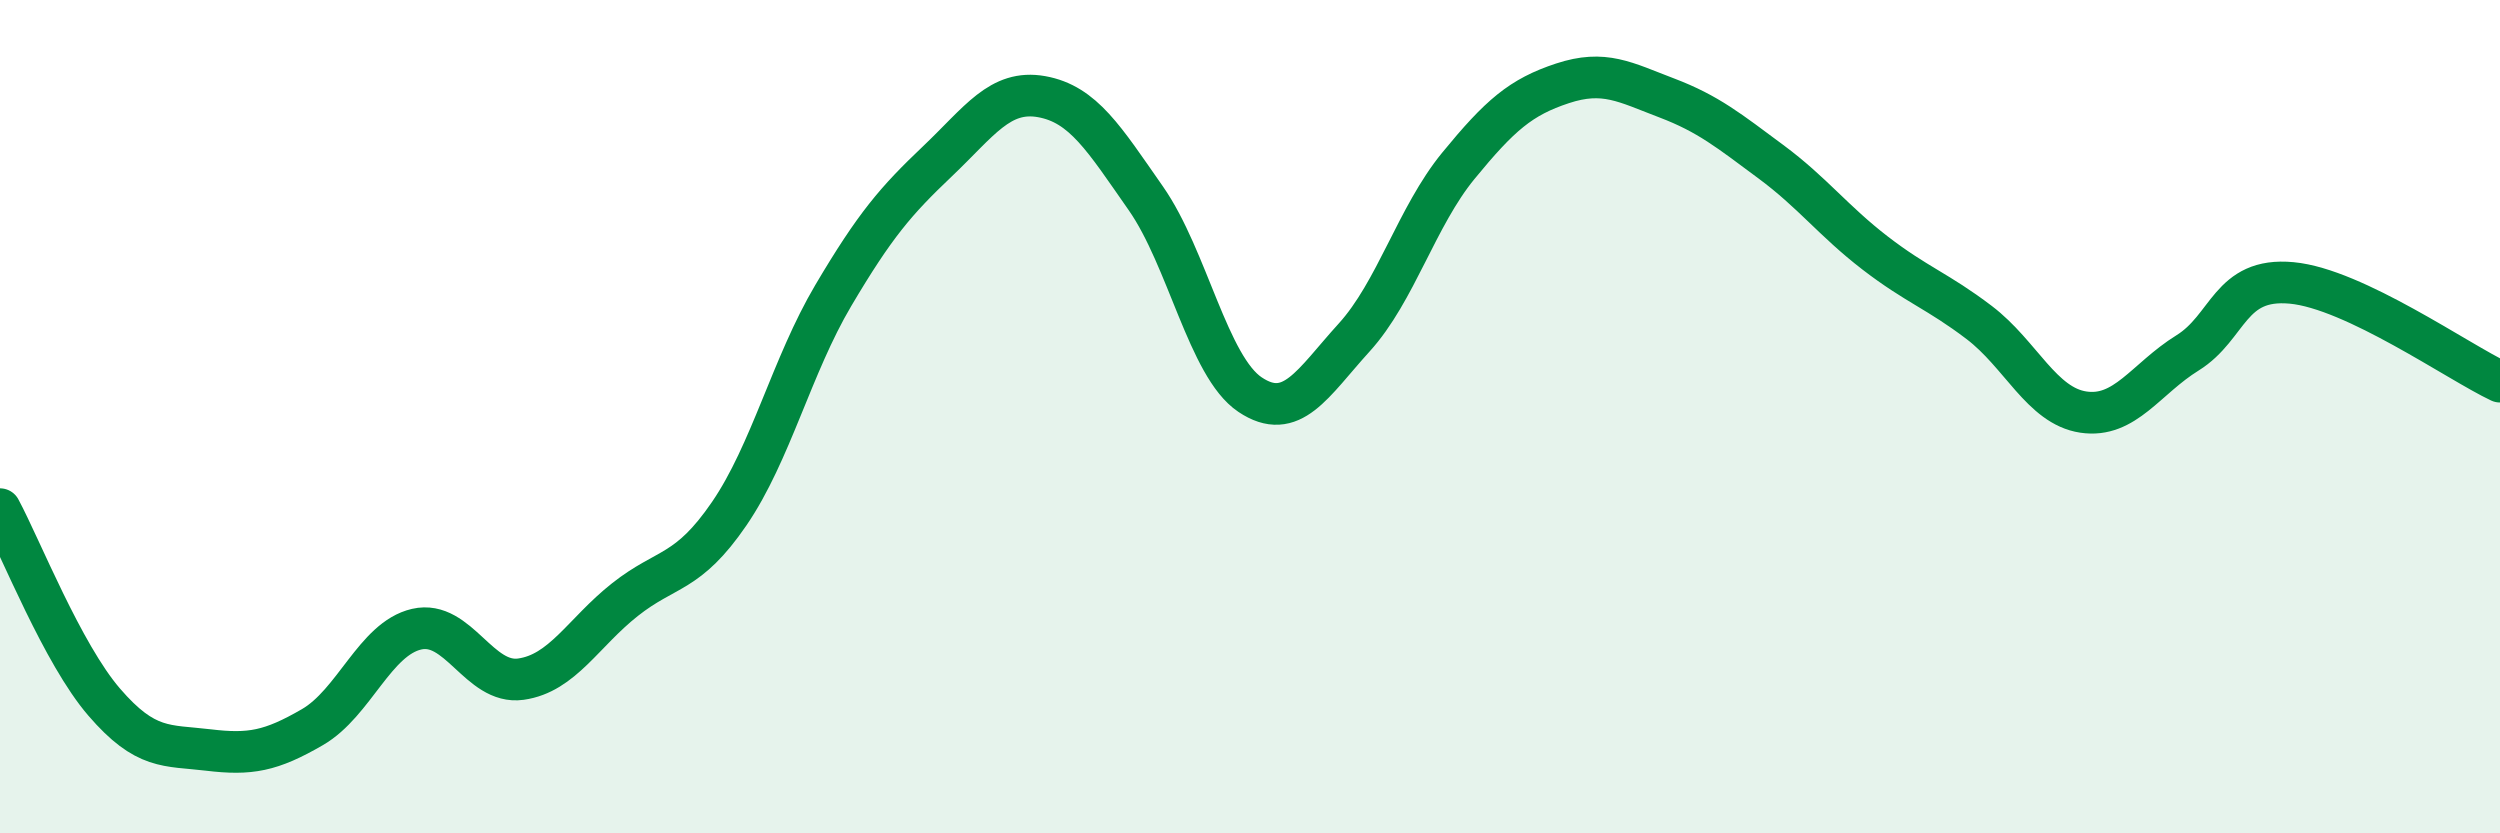
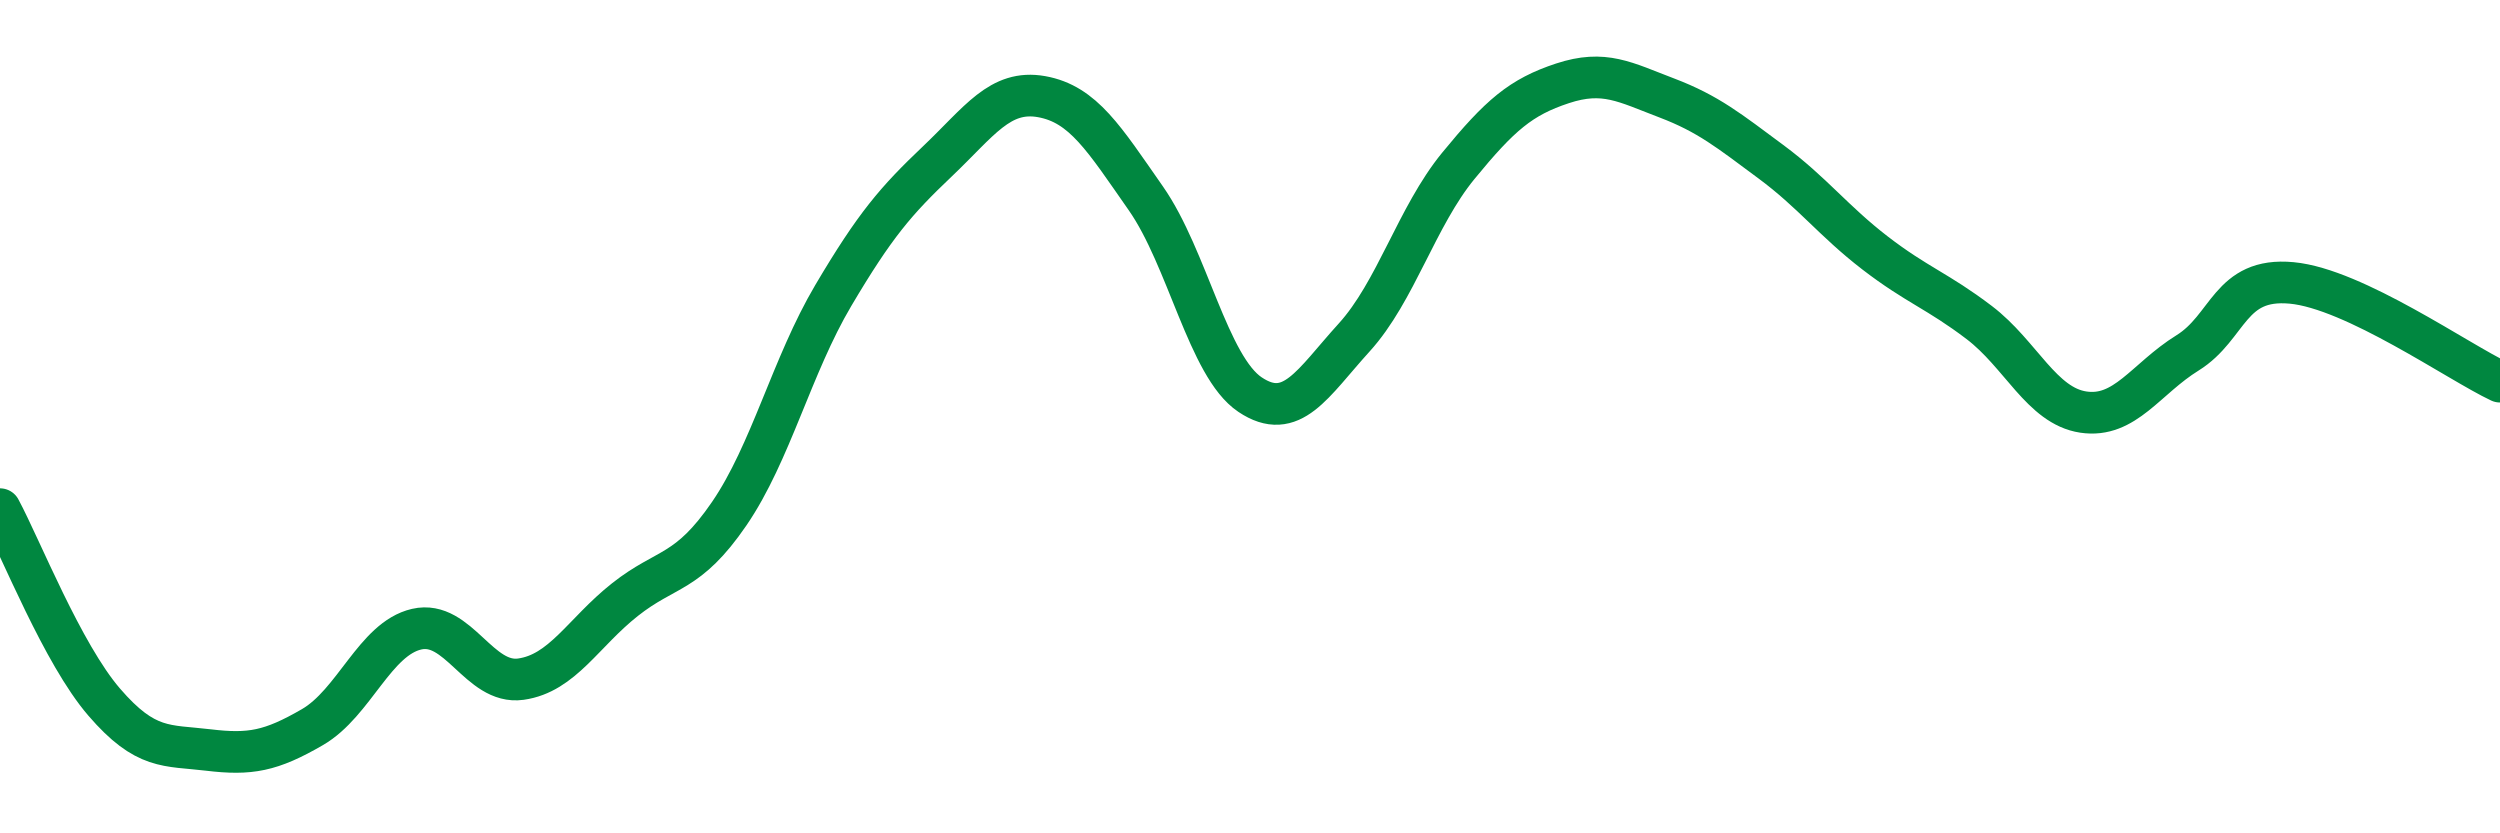
<svg xmlns="http://www.w3.org/2000/svg" width="60" height="20" viewBox="0 0 60 20">
-   <path d="M 0,12.22 C 0.5,13.15 1.5,15.69 2.5,16.85 C 3.5,18.01 4,17.88 5,18 C 6,18.12 6.5,18.03 7.5,17.45 C 8.5,16.87 9,15.33 10,15.1 C 11,14.87 11.5,16.44 12.5,16.3 C 13.5,16.16 14,15.18 15,14.39 C 16,13.6 16.5,13.79 17.5,12.33 C 18.5,10.87 19,8.78 20,7.09 C 21,5.4 21.5,4.82 22.5,3.87 C 23.5,2.92 24,2.14 25,2.32 C 26,2.5 26.5,3.33 27.5,4.76 C 28.5,6.19 29,8.8 30,9.47 C 31,10.14 31.5,9.2 32.5,8.1 C 33.5,7 34,5.2 35,3.98 C 36,2.76 36.5,2.33 37.5,2 C 38.5,1.67 39,1.97 40,2.35 C 41,2.73 41.5,3.14 42.5,3.88 C 43.5,4.62 44,5.3 45,6.07 C 46,6.84 46.5,6.98 47.5,7.74 C 48.5,8.5 49,9.74 50,9.89 C 51,10.04 51.5,9.09 52.5,8.47 C 53.5,7.85 53.5,6.65 55,6.79 C 56.5,6.93 59,8.69 60,9.16L60 20L0 20Z" fill="#008740" opacity="0.1" stroke-linecap="round" stroke-linejoin="round" />
  <path d="M 0,12.22 C 0.5,13.15 1.5,15.69 2.5,16.85 C 3.5,18.01 4,17.88 5,18 C 6,18.12 6.5,18.03 7.5,17.45 C 8.5,16.87 9,15.33 10,15.1 C 11,14.87 11.5,16.44 12.5,16.3 C 13.5,16.16 14,15.18 15,14.39 C 16,13.6 16.5,13.79 17.5,12.33 C 18.5,10.87 19,8.78 20,7.09 C 21,5.4 21.5,4.82 22.5,3.87 C 23.5,2.92 24,2.14 25,2.32 C 26,2.5 26.5,3.33 27.5,4.76 C 28.5,6.19 29,8.8 30,9.47 C 31,10.14 31.5,9.2 32.5,8.1 C 33.5,7 34,5.2 35,3.98 C 36,2.76 36.5,2.33 37.5,2 C 38.5,1.67 39,1.97 40,2.35 C 41,2.73 41.5,3.14 42.5,3.88 C 43.5,4.62 44,5.3 45,6.07 C 46,6.84 46.5,6.98 47.5,7.74 C 48.5,8.5 49,9.74 50,9.89 C 51,10.04 51.5,9.09 52.5,8.47 C 53.5,7.85 53.5,6.65 55,6.79 C 56.5,6.93 59,8.69 60,9.16" stroke="#008740" stroke-width="1" fill="none" stroke-linecap="round" stroke-linejoin="round" />
</svg>